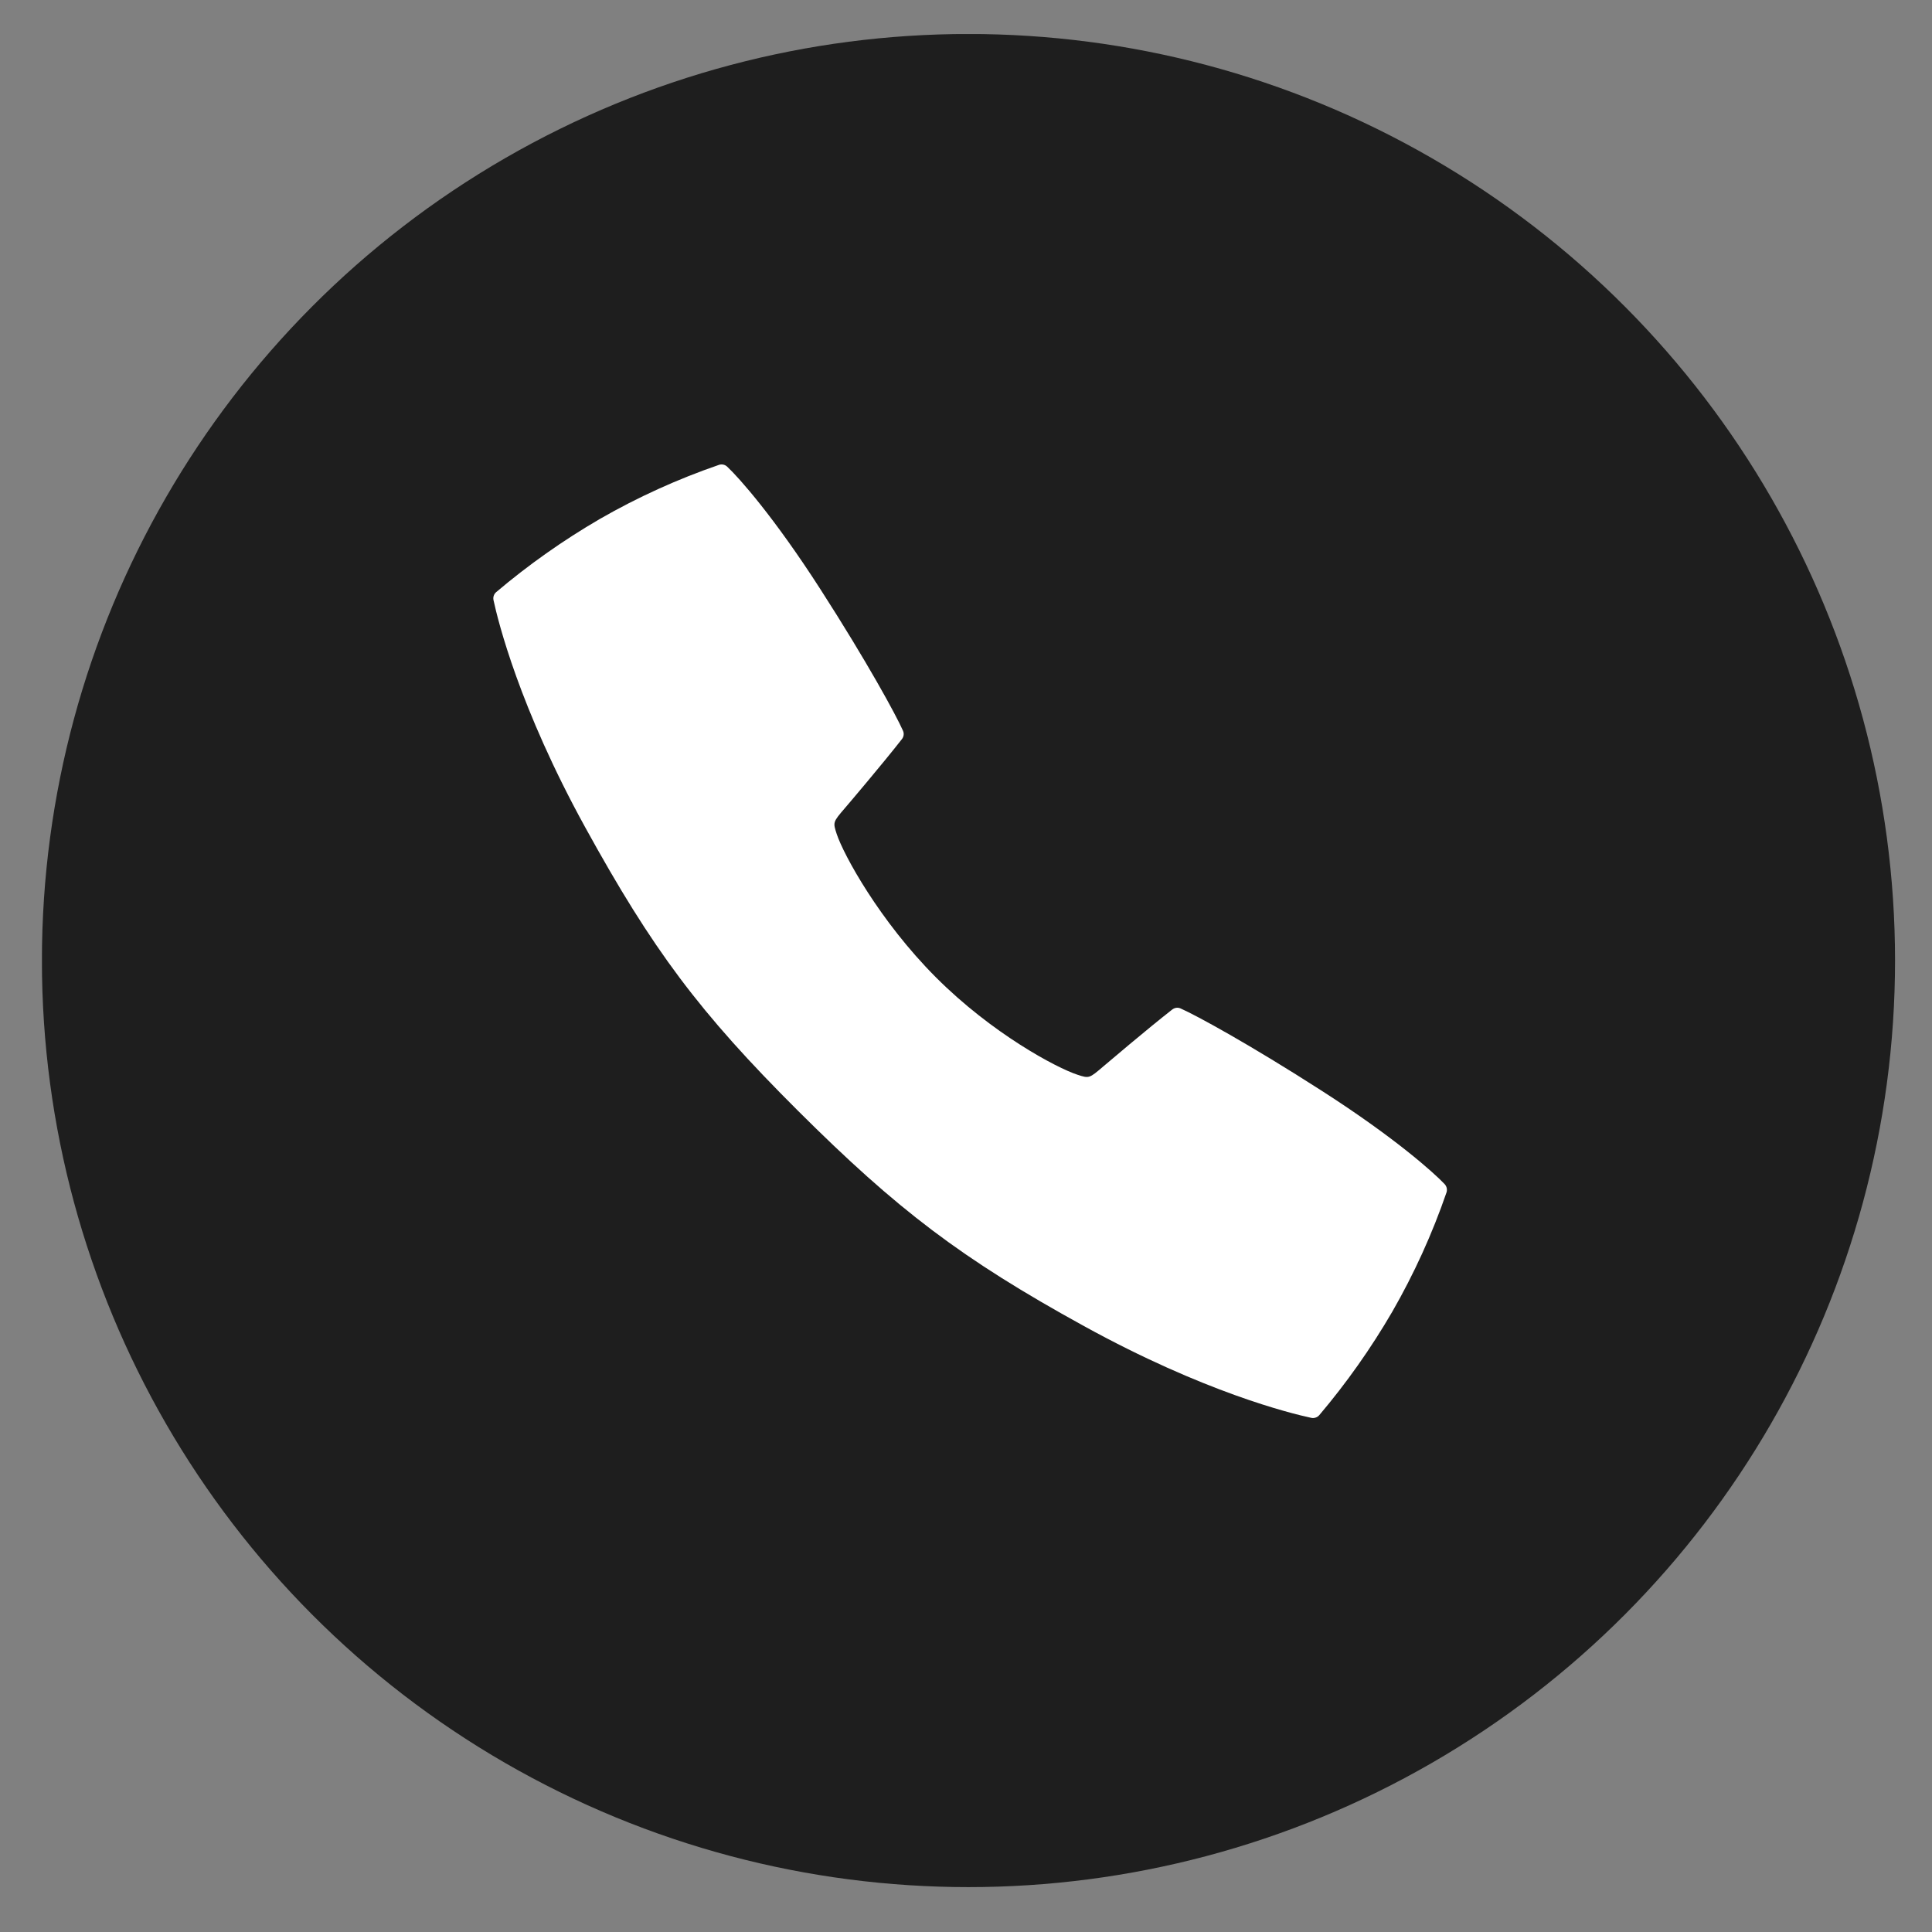
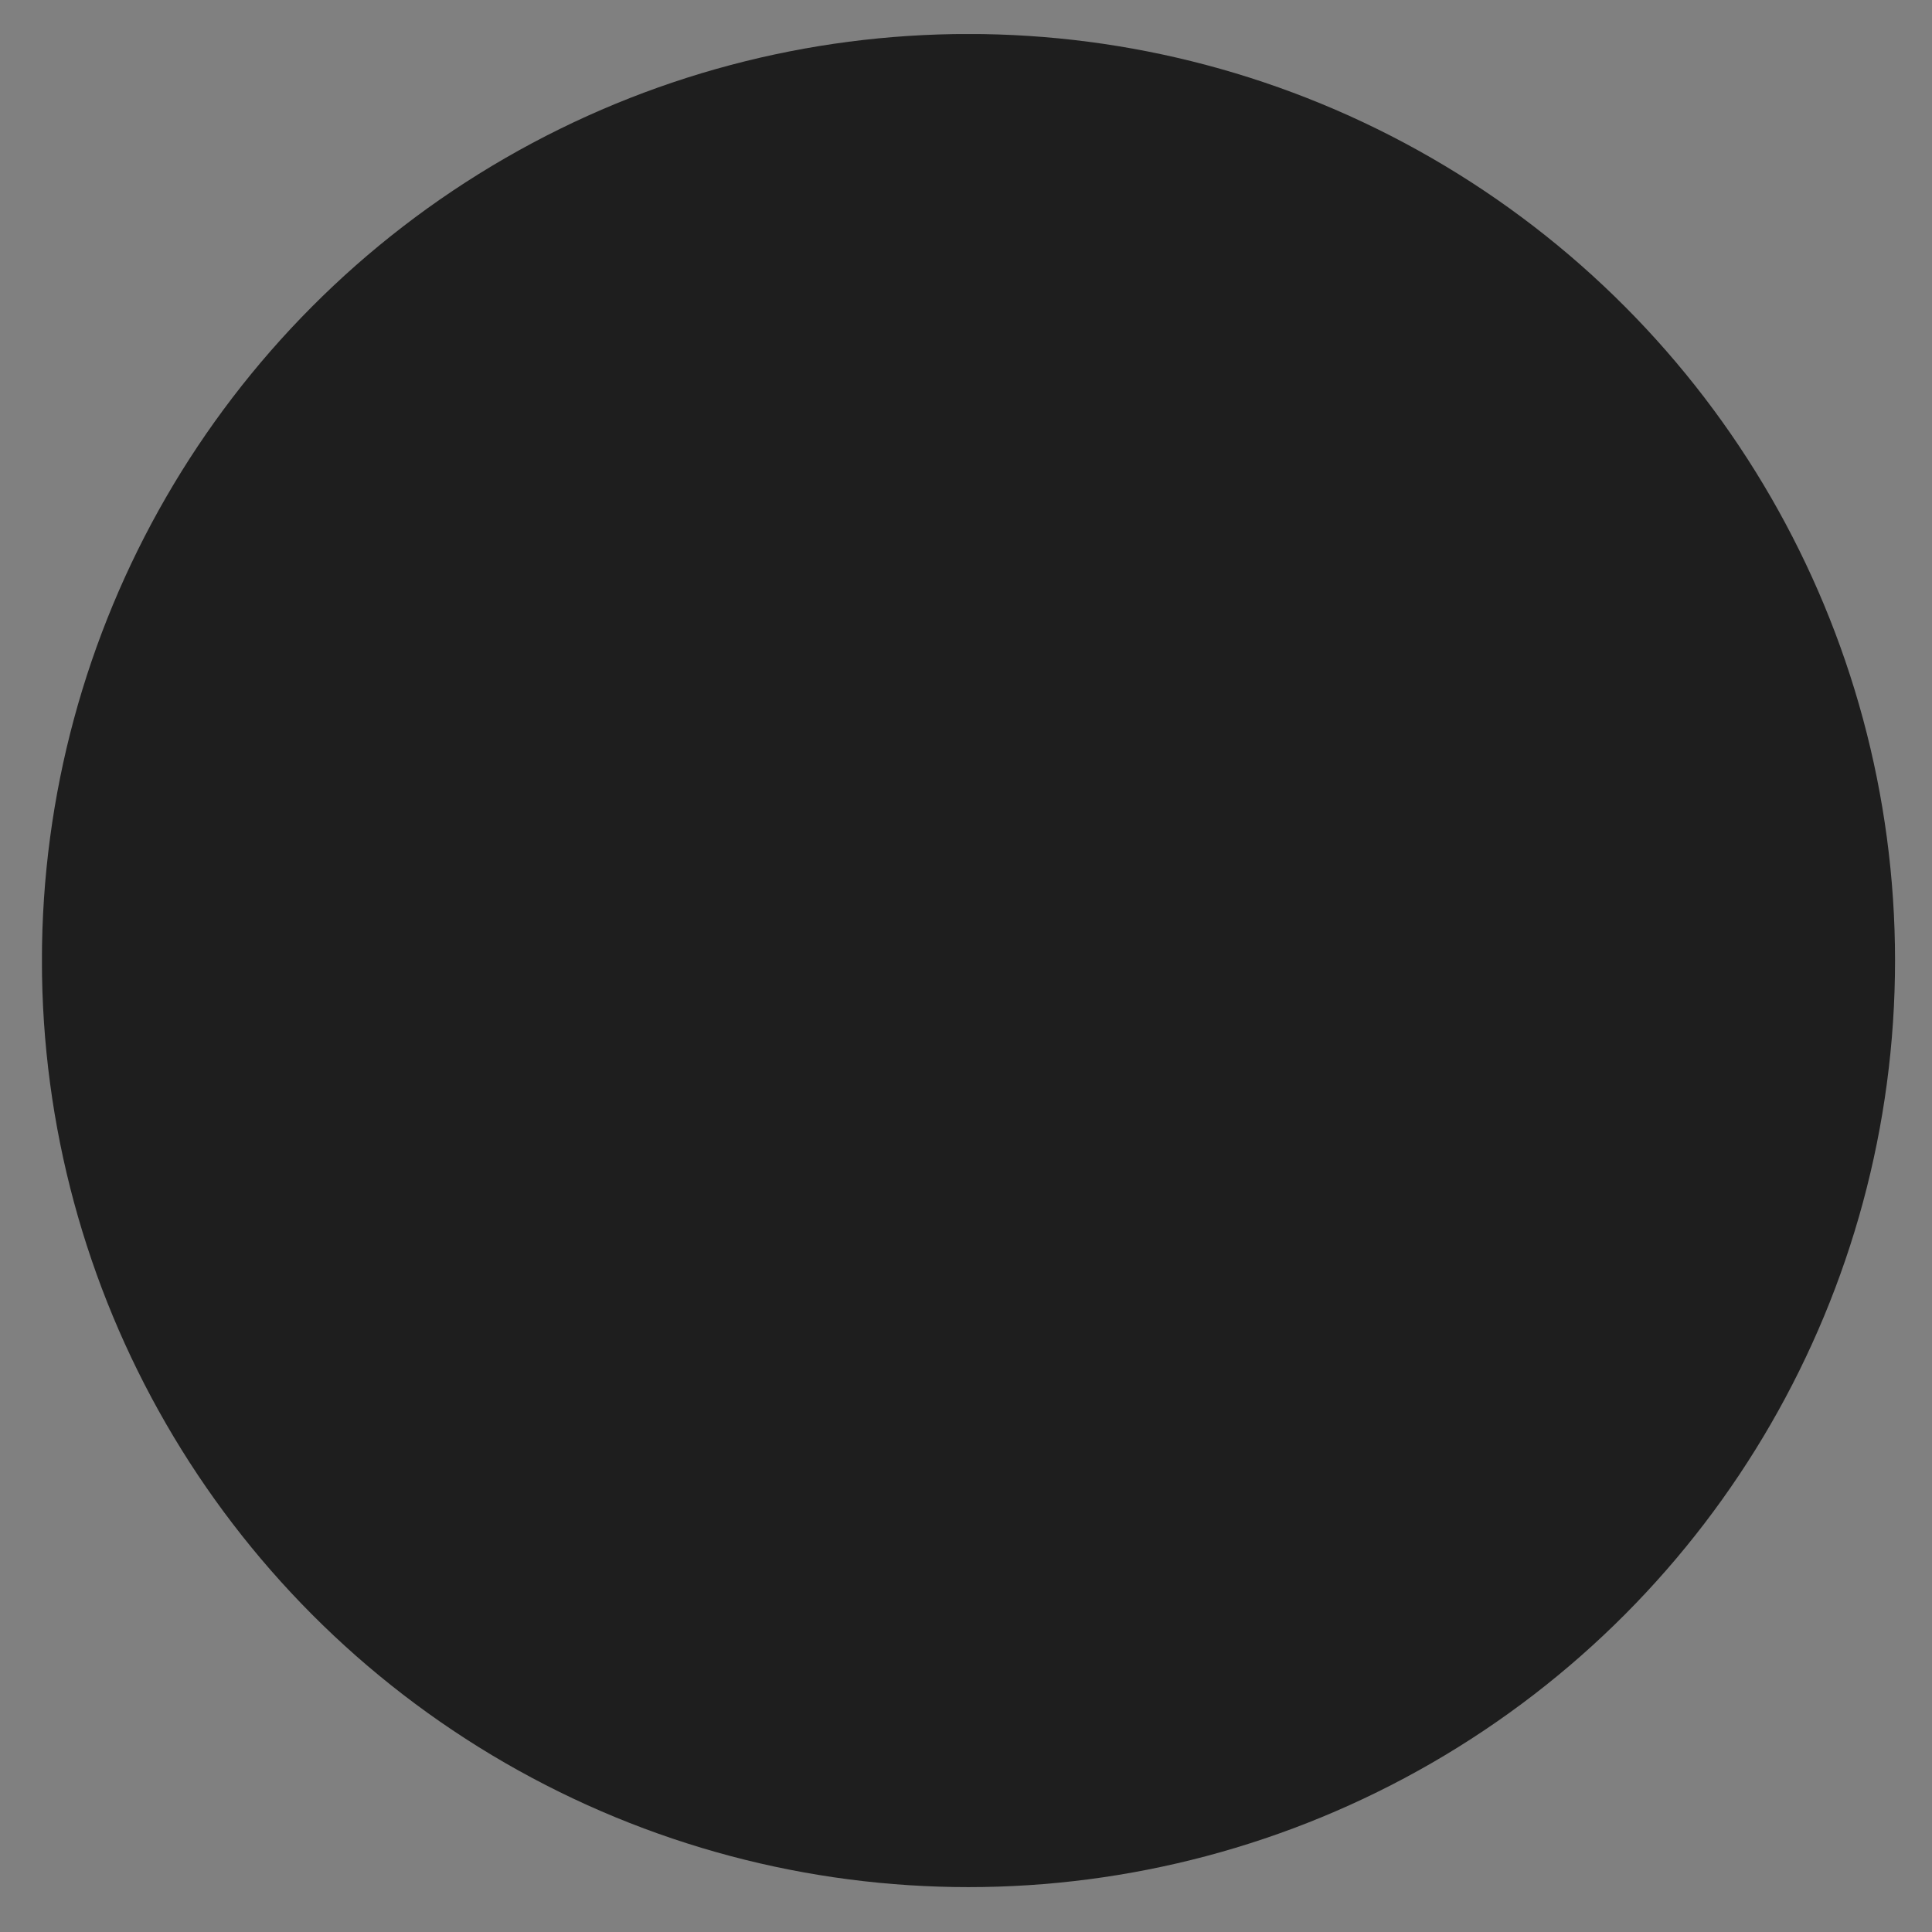
<svg xmlns="http://www.w3.org/2000/svg" width="39" height="39" viewBox="0 0 39 39" fill="none">
  <rect x="0" y="0" width="39" height="39" fill="#808080" stroke="none" />
  <g clip-path="url(#clip0_2023_907)">
    <circle cx="19.55" cy="19.39" r="18.704" fill="#1E1E1E" />
-     <path d="M29.163 23.904C28.938 23.666 28.146 22.959 26.691 22.025C25.224 21.082 24.143 20.494 23.832 20.357C23.805 20.345 23.775 20.34 23.745 20.344C23.716 20.348 23.688 20.36 23.664 20.378C23.164 20.768 22.323 21.484 22.278 21.522C21.986 21.772 21.986 21.772 21.748 21.694C21.329 21.557 20.026 20.865 18.891 19.727C17.755 18.589 17.028 17.254 16.89 16.835C16.812 16.596 16.812 16.596 17.062 16.305C17.101 16.26 17.817 15.419 18.207 14.919C18.225 14.896 18.237 14.868 18.241 14.838C18.245 14.808 18.24 14.778 18.228 14.751C18.091 14.44 17.503 13.359 16.56 11.893C15.624 10.437 14.919 9.645 14.68 9.421C14.658 9.4 14.631 9.386 14.602 9.379C14.572 9.373 14.542 9.374 14.513 9.384C13.678 9.671 12.872 10.037 12.107 10.477C11.368 10.907 10.668 11.401 10.016 11.953C9.993 11.973 9.976 11.998 9.967 12.026C9.957 12.054 9.956 12.085 9.962 12.114C10.052 12.532 10.481 14.28 11.813 16.7C13.172 19.169 14.114 20.435 16.11 22.424C18.106 24.413 19.411 25.411 21.884 26.77C24.304 28.102 26.052 28.532 26.469 28.621C26.499 28.628 26.529 28.626 26.557 28.616C26.586 28.607 26.611 28.59 26.631 28.567C27.183 27.915 27.677 27.215 28.106 26.477C28.546 25.711 28.913 24.905 29.2 24.07C29.209 24.042 29.21 24.012 29.204 23.982C29.197 23.953 29.183 23.926 29.163 23.904Z" fill="white" />
  </g>
  <defs>
    <clipPath id="clip0_2023_907">
      <rect width="37.407" height="37.407" fill="white" transform="translate(0.847 0.687)" />
    </clipPath>
  </defs>
</svg>